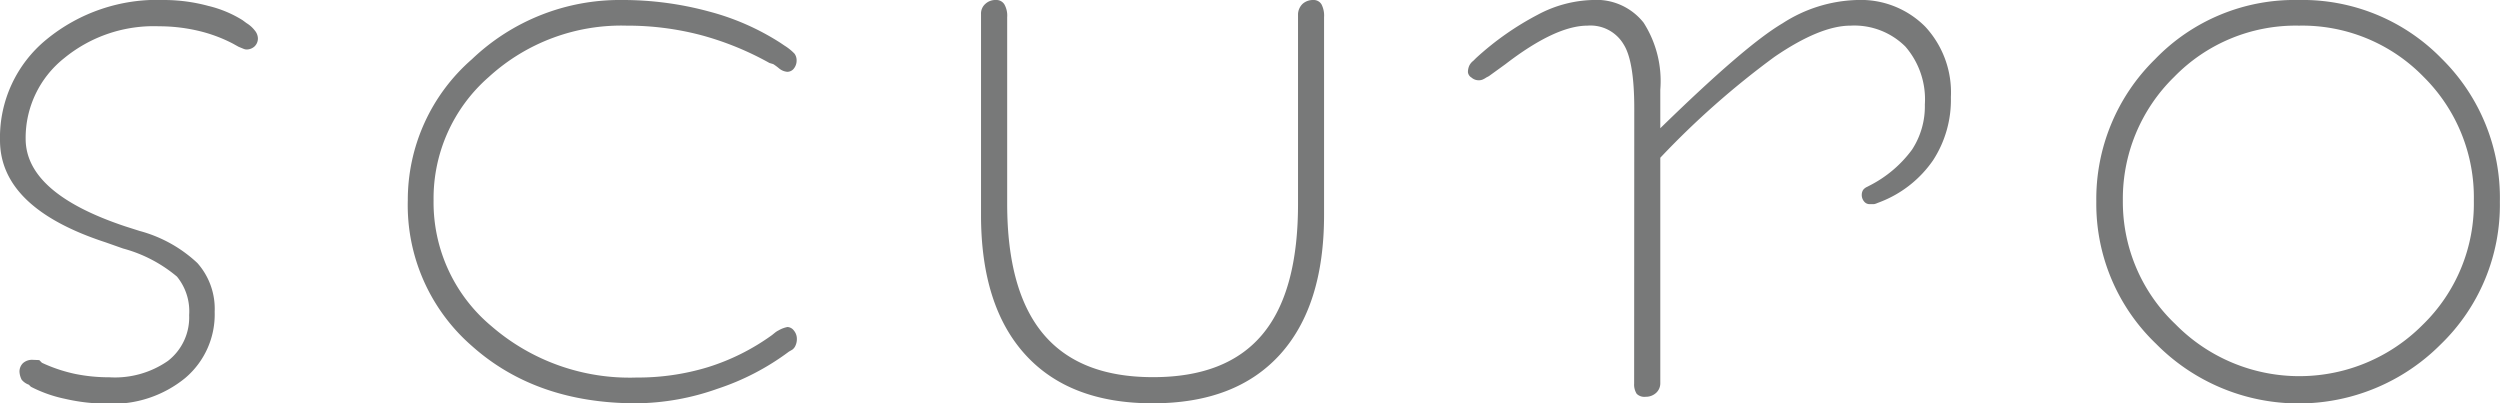
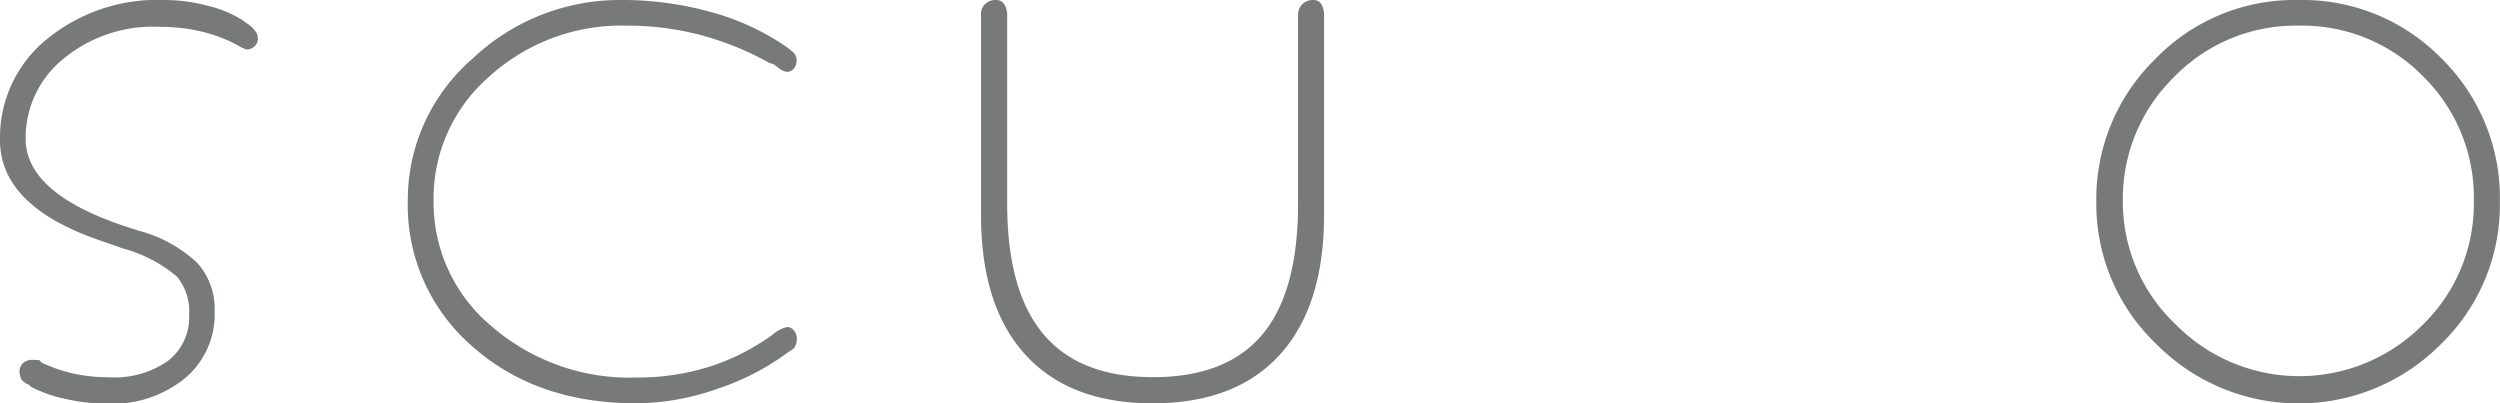
<svg xmlns="http://www.w3.org/2000/svg" viewBox="0 0 194.95 31.46">
  <defs>
    <style>.cls-1{fill:#787979;}</style>
  </defs>
  <title>アセット 1</title>
  <g id="レイヤー_2" data-name="レイヤー 2">
    <g id="レイヤー_1-2" data-name="レイヤー 1">
-       <path class="cls-1" d="M3.06,28.08l.21.21a12,12,0,0,0,2.6.87,13.14,13.14,0,0,0,2.65.26,7.24,7.24,0,0,0,4.58-1.28,4.29,4.29,0,0,0,1.65-3.57,4.27,4.27,0,0,0-.95-3,10.94,10.94,0,0,0-4.2-2.19l-1.36-.48Q0,16.21,0,10.93A9.87,9.87,0,0,1,3.61,3.09,13.61,13.61,0,0,1,12.8,0a13.28,13.28,0,0,1,3.44.46,9,9,0,0,1,2.67,1.11l.31.23a2.35,2.35,0,0,1,.65.58,1,1,0,0,1,.24.58.85.85,0,0,1-.26.66.93.93,0,0,1-.63.24A.67.67,0,0,1,19,3.81l-.39-.16-.47-.26a11.56,11.56,0,0,0-2.73-1,13.37,13.37,0,0,0-3-.34A11,11,0,0,0,5,4.54,7.93,7.93,0,0,0,2,10.82q0,4.24,7.76,6.83l1.13.36a10.59,10.59,0,0,1,4.5,2.5,5.37,5.37,0,0,1,1.35,3.8,6.49,6.49,0,0,1-2.3,5.17,8.93,8.93,0,0,1-6.05,2,14.75,14.75,0,0,1-3.32-.38,10.38,10.38,0,0,1-2.66-.94L2.25,30a1.28,1.28,0,0,1-.56-.39A1.54,1.54,0,0,1,1.52,29a.92.92,0,0,1,.27-.68,1.06,1.06,0,0,1,.77-.26Z" />
+       <path class="cls-1" d="M3.06,28.08l.21.21a12,12,0,0,0,2.6.87,13.14,13.14,0,0,0,2.65.26,7.24,7.24,0,0,0,4.58-1.28,4.29,4.29,0,0,0,1.65-3.57,4.27,4.27,0,0,0-.95-3,10.94,10.94,0,0,0-4.2-2.19l-1.36-.48Q0,16.21,0,10.93A9.87,9.87,0,0,1,3.61,3.09,13.61,13.61,0,0,1,12.8,0a13.28,13.28,0,0,1,3.44.46,9,9,0,0,1,2.67,1.11l.31.23a2.35,2.35,0,0,1,.65.58,1,1,0,0,1,.24.58.85.85,0,0,1-.26.66.93.93,0,0,1-.63.24l-.39-.16-.47-.26a11.56,11.56,0,0,0-2.73-1,13.37,13.37,0,0,0-3-.34A11,11,0,0,0,5,4.54,7.93,7.93,0,0,0,2,10.82q0,4.24,7.76,6.83l1.13.36a10.59,10.59,0,0,1,4.5,2.5,5.37,5.37,0,0,1,1.35,3.8,6.49,6.49,0,0,1-2.3,5.17,8.93,8.93,0,0,1-6.05,2,14.75,14.75,0,0,1-3.32-.38,10.38,10.38,0,0,1-2.66-.94L2.25,30a1.28,1.28,0,0,1-.56-.39A1.54,1.54,0,0,1,1.52,29a.92.92,0,0,1,.27-.68,1.06,1.06,0,0,1,.77-.26Z" />
      <path class="cls-1" d="M60.2,26.13l.26-.21a1.55,1.55,0,0,1,.26-.16,2.2,2.2,0,0,1,.69-.26.67.67,0,0,1,.5.28,1,1,0,0,1,.23.65,1.2,1.2,0,0,1-.1.5.77.77,0,0,1-.26.34l-.26.15a19.49,19.49,0,0,1-5.58,2.9,19.36,19.36,0,0,1-6.32,1.13q-7.81,0-12.82-4.47a14.54,14.54,0,0,1-5-11.36,14.55,14.55,0,0,1,5-11A16.69,16.69,0,0,1,48.5,0a25.64,25.64,0,0,1,6.76.89,19.39,19.39,0,0,1,5.61,2.46l.31.21a4,4,0,0,1,.78.63.88.88,0,0,1,.16.52,1,1,0,0,1-.21.63.65.65,0,0,1-.52.26,1.15,1.15,0,0,1-.63-.26A4.33,4.33,0,0,0,60.3,5L60,4.91a23.39,23.39,0,0,0-5.33-2.17A22.56,22.56,0,0,0,48.86,2,15.31,15.31,0,0,0,38.12,6a12.57,12.57,0,0,0-4.31,9.64,12.56,12.56,0,0,0,4.52,9.8,16.45,16.45,0,0,0,11.32,4,18.72,18.72,0,0,0,5.56-.81A17.35,17.35,0,0,0,60.2,26.13Z" />
      <path class="cls-1" d="M76.5,16.77V1.09a1,1,0,0,1,.33-.78A1.15,1.15,0,0,1,77.66,0a.73.73,0,0,1,.66.34,1.76,1.76,0,0,1,.22,1V15.88q0,6.82,2.83,10.18t8.56,3.35q5.72,0,8.51-3.33t2.78-10.21V1.09a1.17,1.17,0,0,1,.38-.81,1.23,1.23,0,0,1,.81-.28.71.71,0,0,1,.64.34,1.9,1.9,0,0,1,.2,1V16.77q0,7.08-3.44,10.88c-2.31,2.54-5.61,3.8-9.93,3.8s-7.63-1.27-9.93-3.8S76.5,21.49,76.5,16.77Z" />
-       <path class="cls-1" d="M127.44,8.46c0-2.44-.27-4.12-.83-5A3,3,0,0,0,123.79,2C122.14,2,120,3,117.4,5l-1.3.94-.21.11a1.48,1.48,0,0,1-.29.16.79.79,0,0,1-.29.05.84.84,0,0,1-.56-.21.56.56,0,0,1-.28-.42,1.22,1.22,0,0,1,.11-.52,1.07,1.07,0,0,1,.31-.37l.21-.21a22.63,22.63,0,0,1,4.79-3.37A9.59,9.59,0,0,1,124.17,0a4.69,4.69,0,0,1,4,1.77A8.45,8.45,0,0,1,129.47,7v3C133.82,5.76,137,3,139,1.82A11.23,11.23,0,0,1,144.82,0a7.08,7.08,0,0,1,5.31,2.08,7.53,7.53,0,0,1,2,5.5,8.64,8.64,0,0,1-1.39,4.92,8.89,8.89,0,0,1-4.1,3.24l-.26.1a.94.94,0,0,1-.26.08l-.31,0a.55.55,0,0,1-.45-.21.79.79,0,0,1-.18-.52.74.74,0,0,1,.1-.37.78.78,0,0,1,.32-.25l.21-.11a9.37,9.37,0,0,0,3.29-2.79,6.18,6.18,0,0,0,1-3.52,6.28,6.28,0,0,0-1.52-4.52A5.64,5.64,0,0,0,144.3,2c-1.57,0-3.55.81-5.92,2.43a65.55,65.55,0,0,0-8.91,7.87V29.9a1,1,0,0,1-.32.73,1.17,1.17,0,0,1-.83.31.84.84,0,0,1-.69-.23,1.34,1.34,0,0,1-.2-.8Z" />
      <path class="cls-1" d="M179.22,0A15.16,15.16,0,0,1,190.4,4.57a15.24,15.24,0,0,1,4.54,11.16,15.13,15.13,0,0,1-4.62,11.13,15.62,15.62,0,0,1-22.19-.05,15.09,15.09,0,0,1-4.66-11.08,15.25,15.25,0,0,1,4.57-11.1A15.1,15.1,0,0,1,179.22,0Zm.06,2a13.22,13.22,0,0,0-9.74,4,13.27,13.27,0,0,0-4,9.65,13.13,13.13,0,0,0,4.09,9.62,13.55,13.55,0,0,0,19.28.07,13.16,13.16,0,0,0,4-9.69A13.23,13.23,0,0,0,189,6,13.2,13.2,0,0,0,179.27,2Z" />
    </g>
  </g>
</svg>